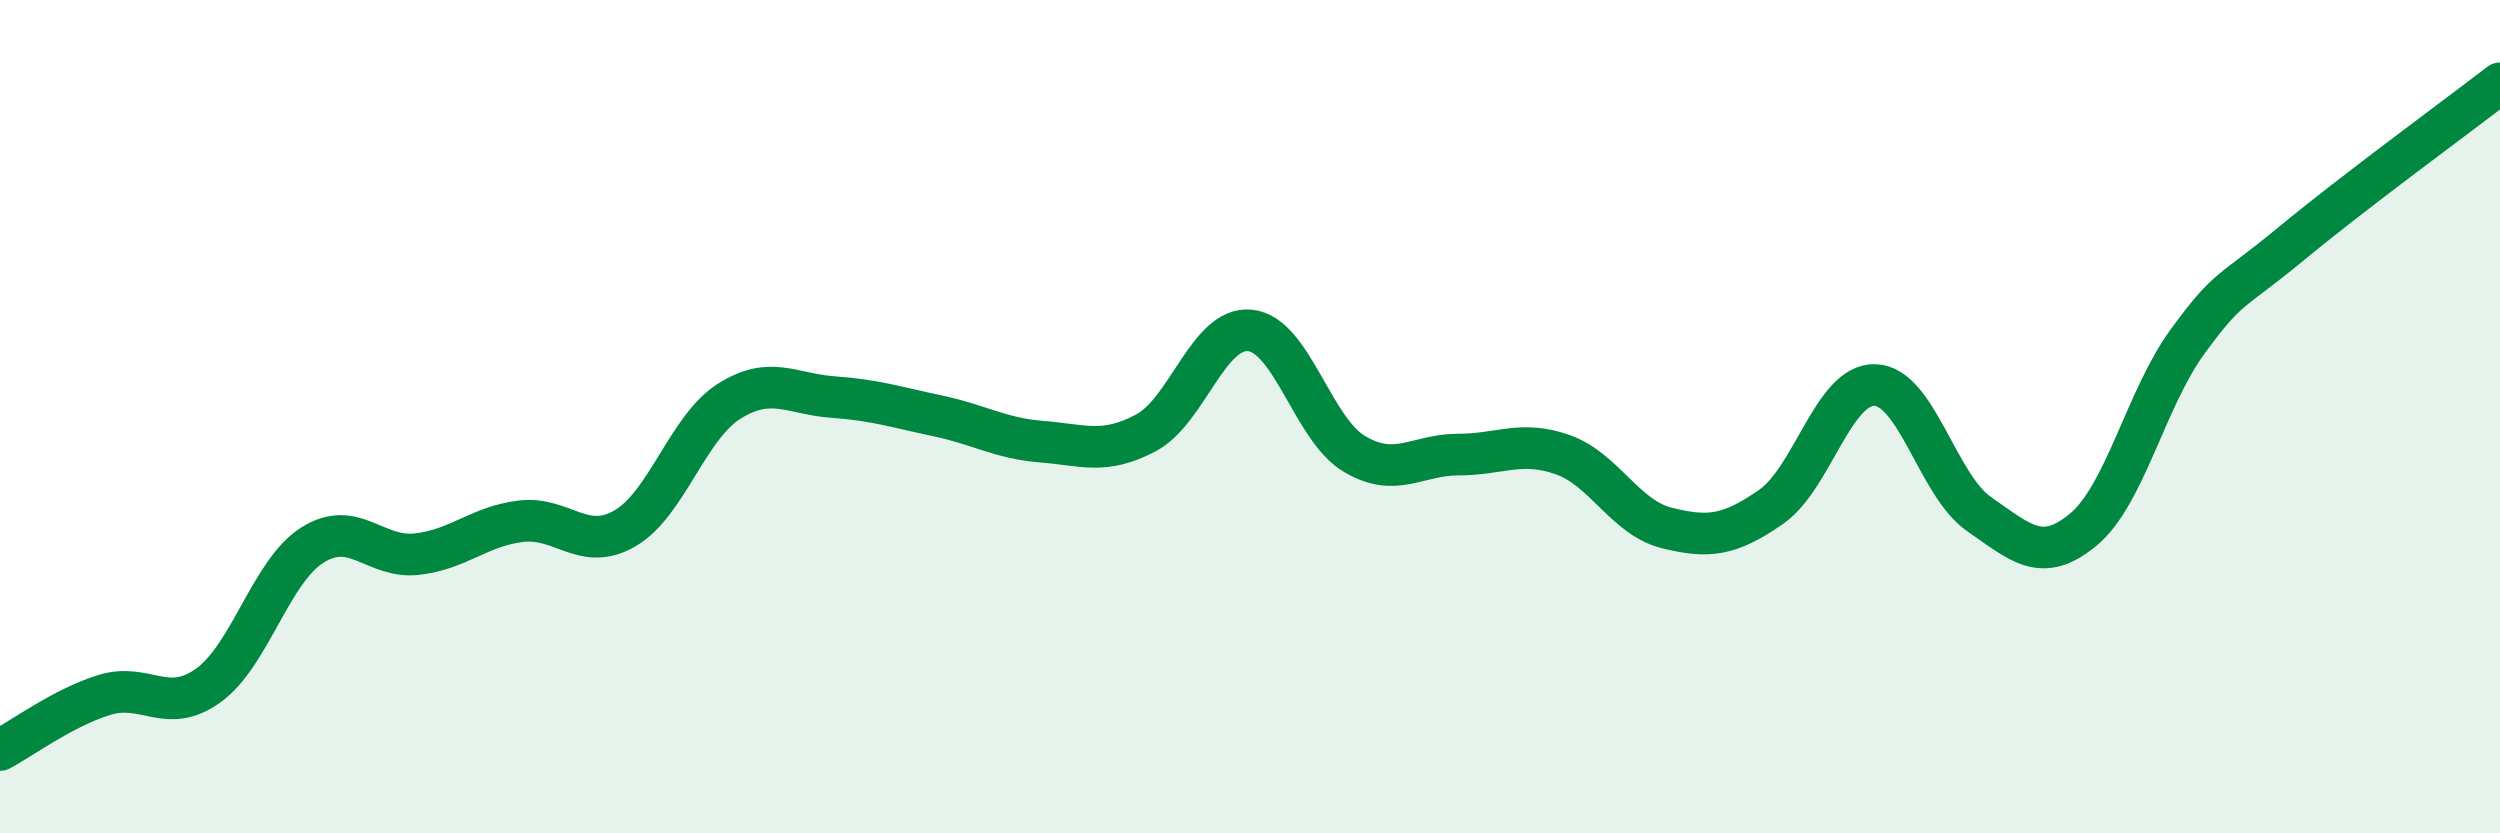
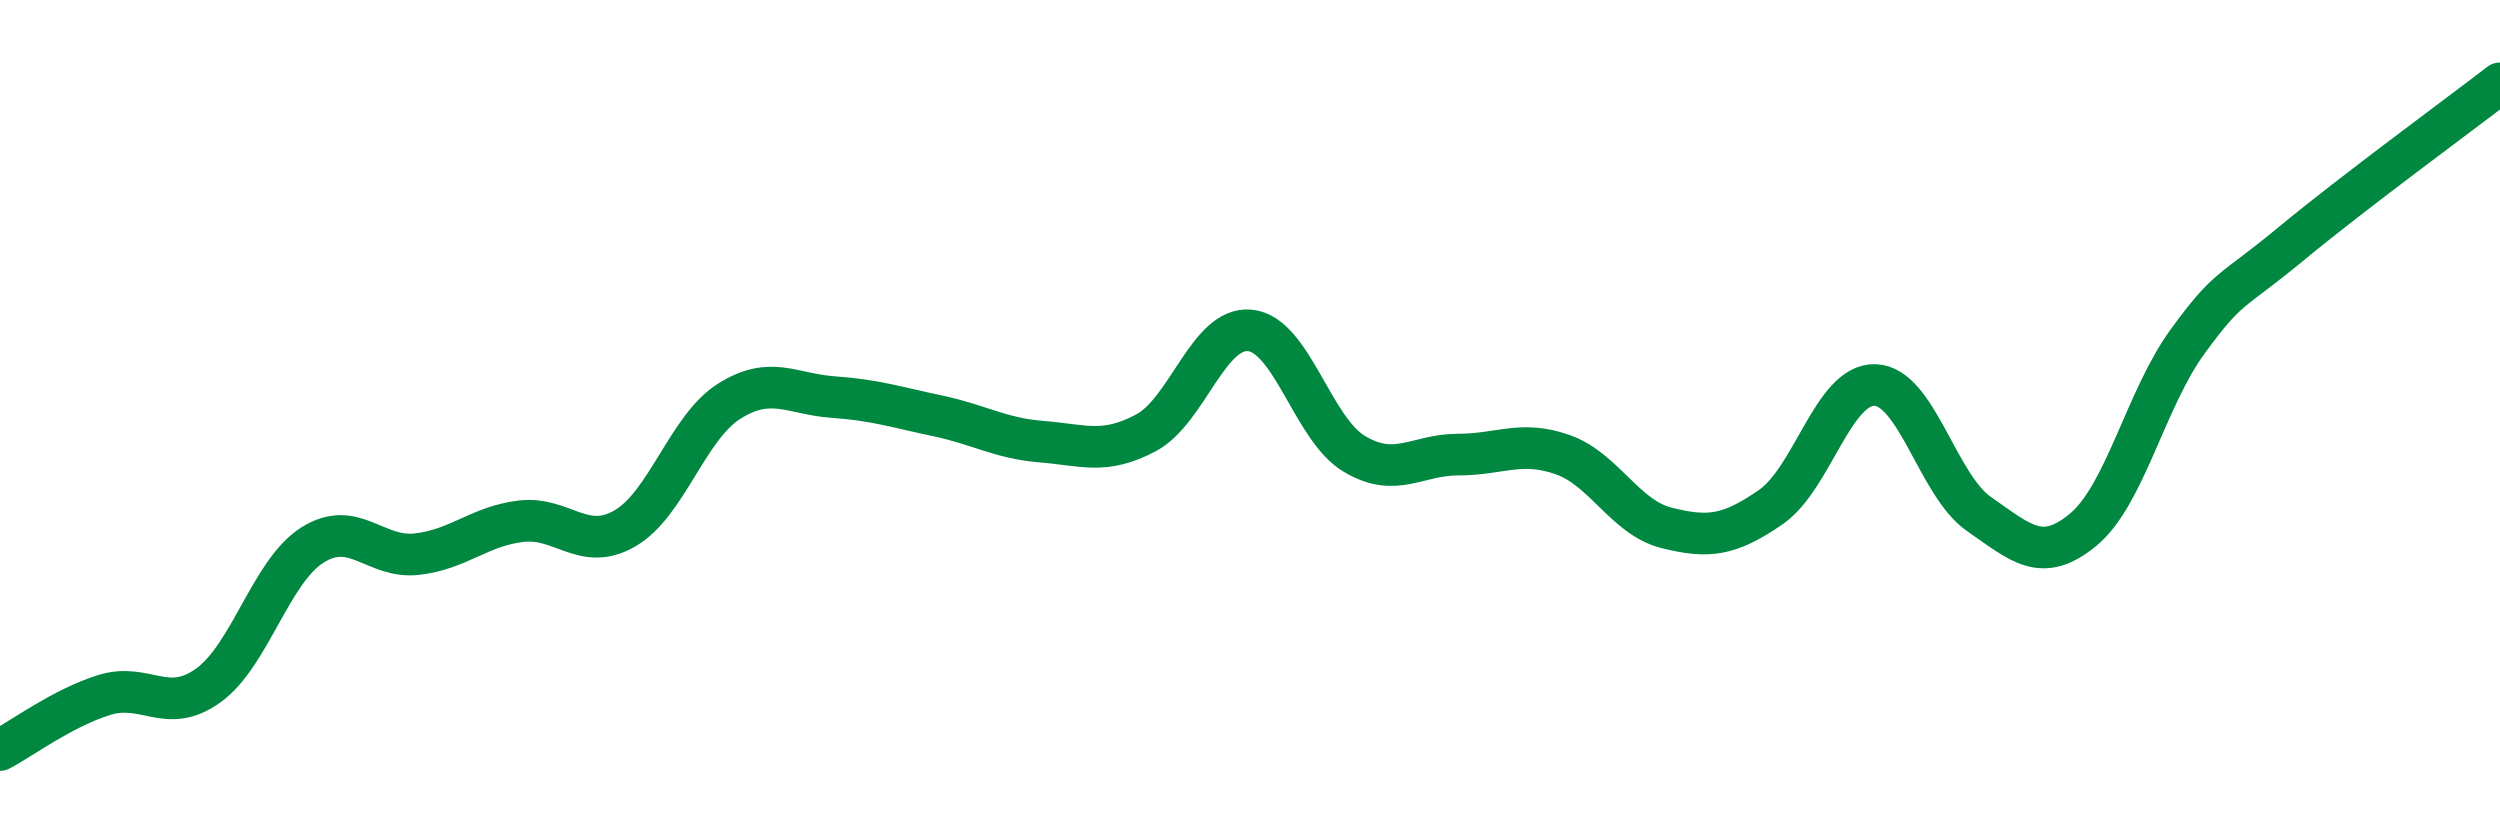
<svg xmlns="http://www.w3.org/2000/svg" width="60" height="20" viewBox="0 0 60 20">
-   <path d="M 0,18 C 0.5,17.74 1.5,16.99 2.5,16.68 C 3.5,16.37 4,17.17 5,16.45 C 6,15.73 6.5,13.71 7.5,13.08 C 8.5,12.45 9,13.41 10,13.3 C 11,13.19 11.5,12.63 12.5,12.51 C 13.5,12.39 14,13.26 15,12.68 C 16,12.1 16.5,10.26 17.5,9.63 C 18.5,9 19,9.46 20,9.53 C 21,9.6 21.5,9.77 22.5,9.98 C 23.5,10.19 24,10.52 25,10.6 C 26,10.68 26.5,10.92 27.5,10.39 C 28.5,9.86 29,7.83 30,7.93 C 31,8.03 31.5,10.29 32.5,10.89 C 33.5,11.49 34,10.91 35,10.91 C 36,10.91 36.5,10.56 37.5,10.91 C 38.5,11.26 39,12.42 40,12.67 C 41,12.92 41.5,12.86 42.5,12.17 C 43.5,11.48 44,9.21 45,9.24 C 46,9.27 46.5,11.65 47.5,12.34 C 48.5,13.03 49,13.54 50,12.71 C 51,11.88 51.5,9.57 52.5,8.2 C 53.5,6.83 53.5,7.08 55,5.84 C 56.5,4.6 59,2.77 60,2L60 20L0 20Z" fill="#008740" opacity="0.1" stroke-linecap="round" stroke-linejoin="round" />
  <path d="M 0,18 C 0.5,17.74 1.5,16.99 2.5,16.68 C 3.5,16.37 4,17.17 5,16.45 C 6,15.73 6.5,13.71 7.5,13.08 C 8.5,12.45 9,13.41 10,13.3 C 11,13.19 11.5,12.63 12.5,12.51 C 13.5,12.39 14,13.26 15,12.68 C 16,12.1 16.5,10.26 17.5,9.63 C 18.5,9 19,9.46 20,9.53 C 21,9.6 21.5,9.77 22.5,9.98 C 23.5,10.19 24,10.52 25,10.6 C 26,10.68 26.5,10.92 27.5,10.39 C 28.5,9.86 29,7.83 30,7.93 C 31,8.03 31.5,10.29 32.5,10.89 C 33.5,11.49 34,10.91 35,10.91 C 36,10.91 36.5,10.56 37.5,10.91 C 38.5,11.26 39,12.42 40,12.67 C 41,12.92 41.5,12.86 42.5,12.17 C 43.5,11.48 44,9.21 45,9.24 C 46,9.27 46.5,11.65 47.5,12.34 C 48.5,13.03 49,13.54 50,12.71 C 51,11.88 51.5,9.57 52.5,8.2 C 53.5,6.83 53.5,7.08 55,5.84 C 56.5,4.6 59,2.77 60,2" stroke="#008740" stroke-width="1" fill="none" stroke-linecap="round" stroke-linejoin="round" />
</svg>